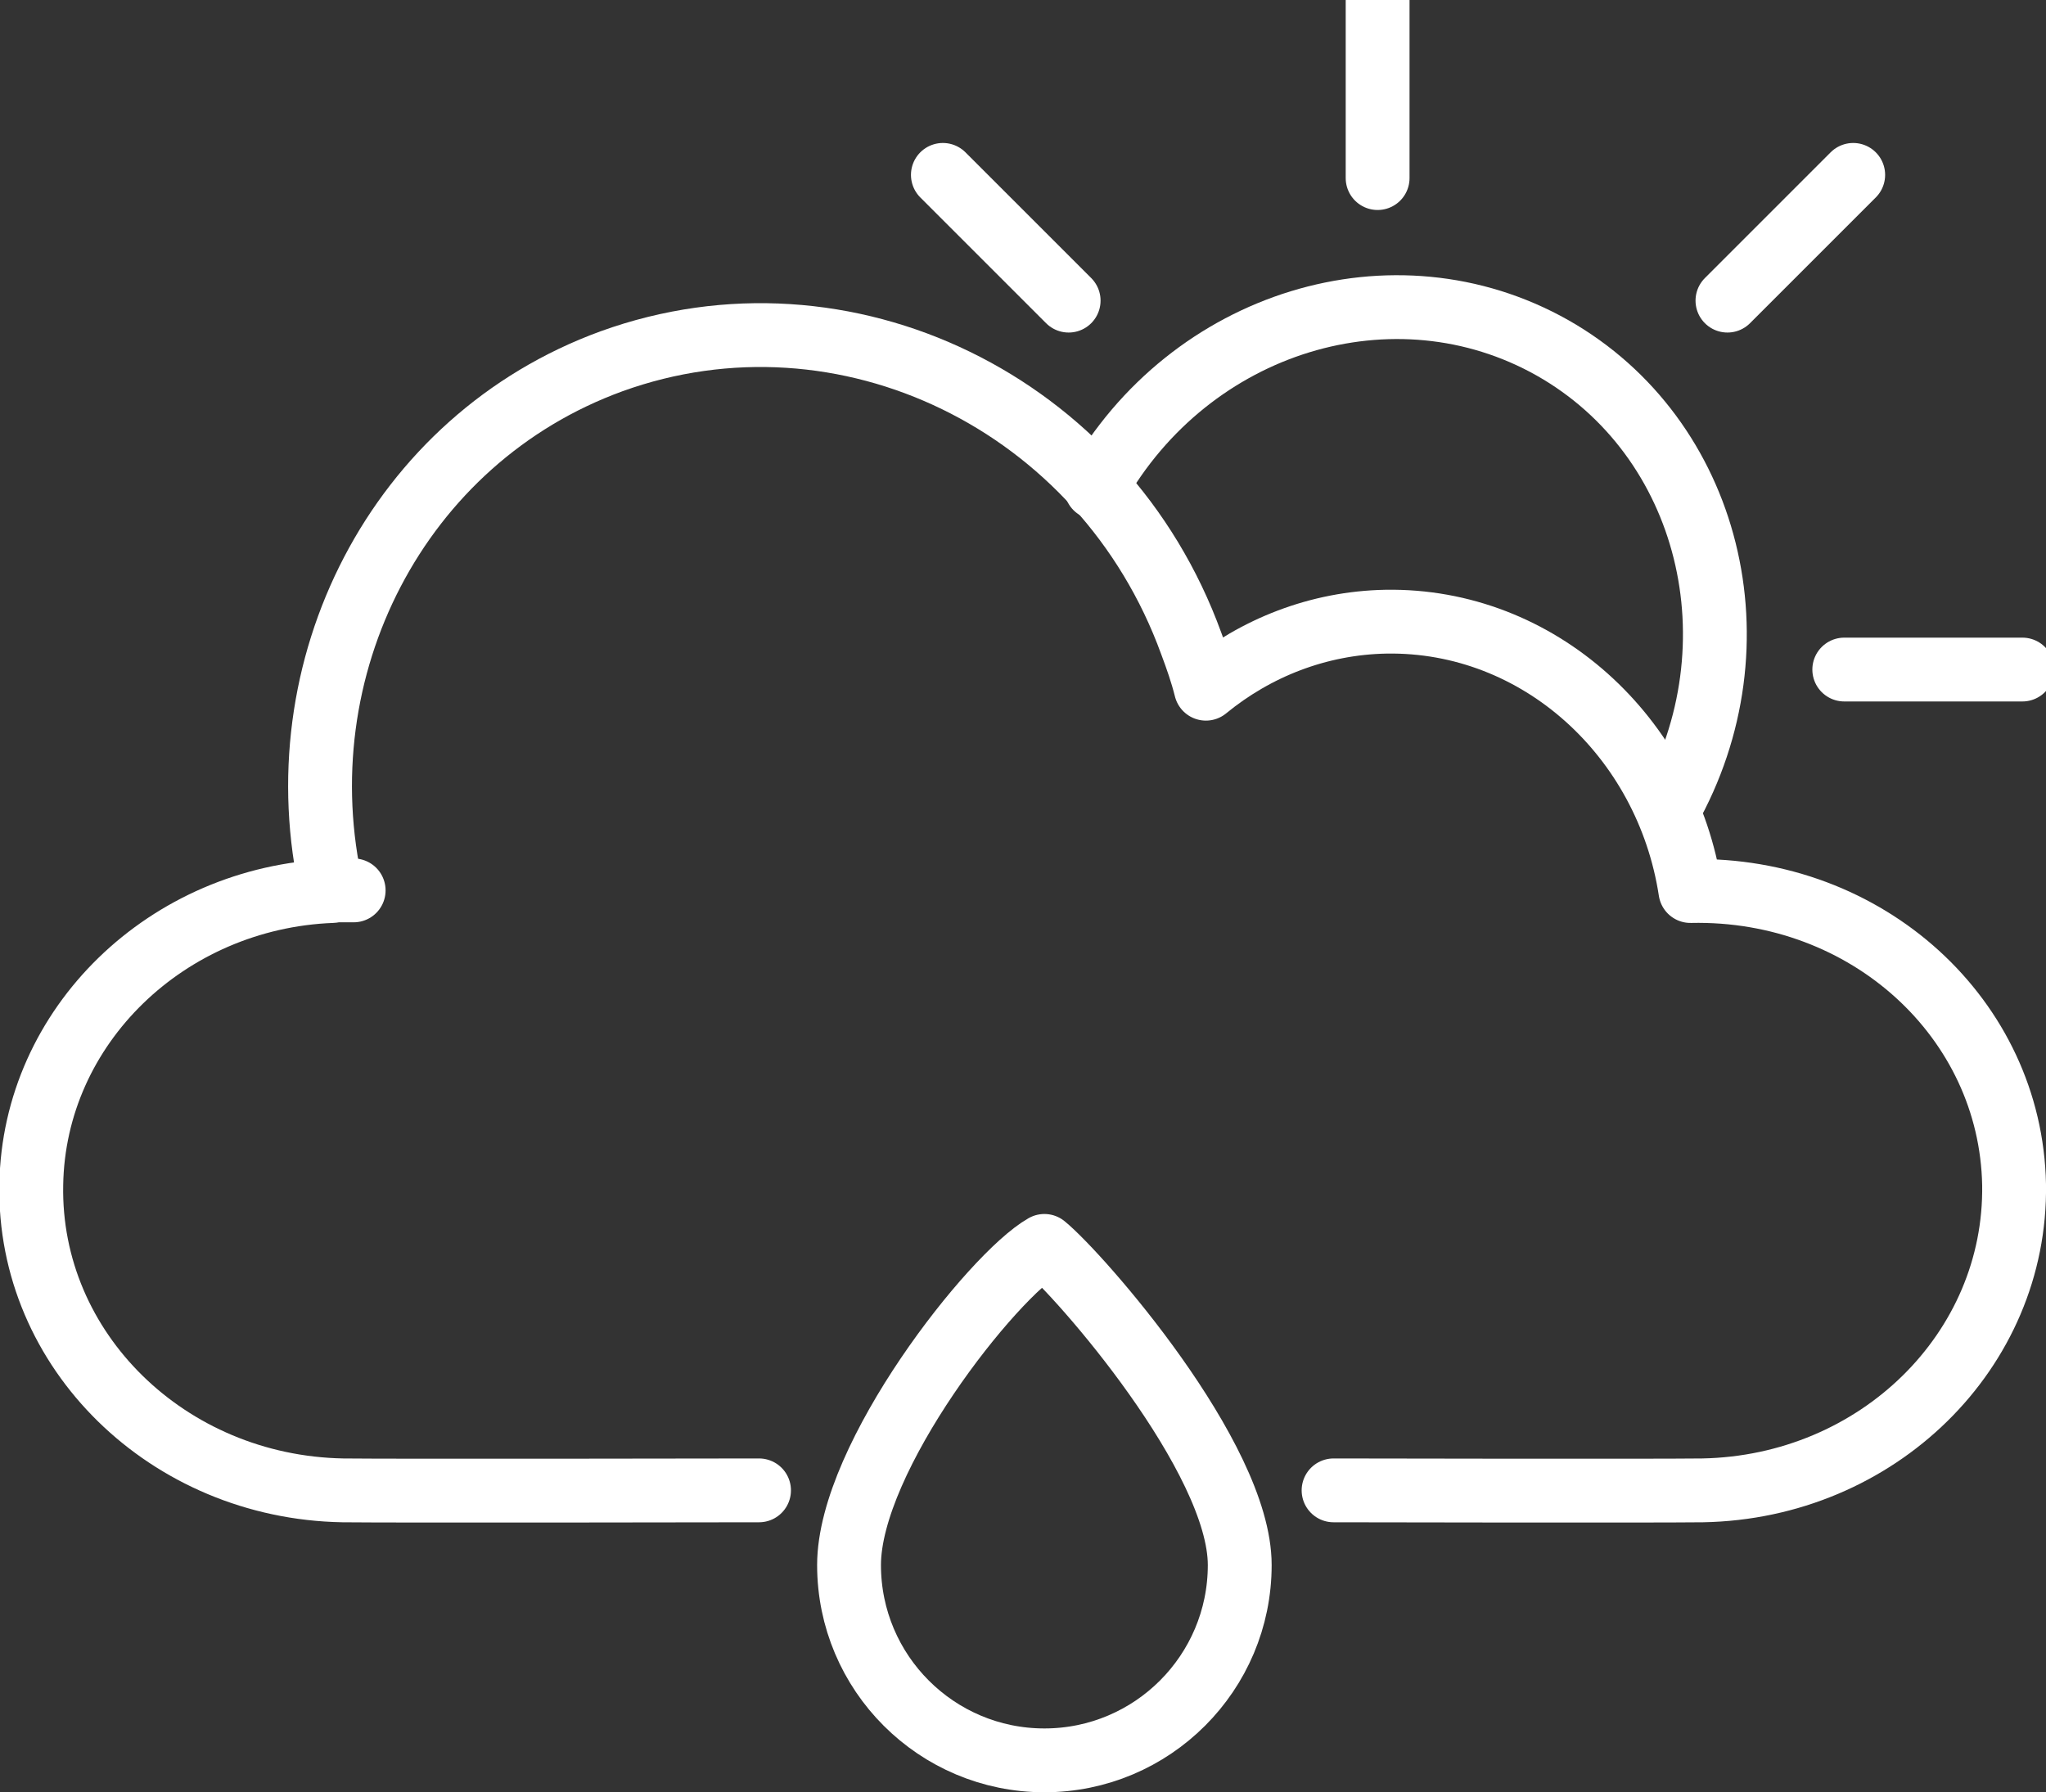
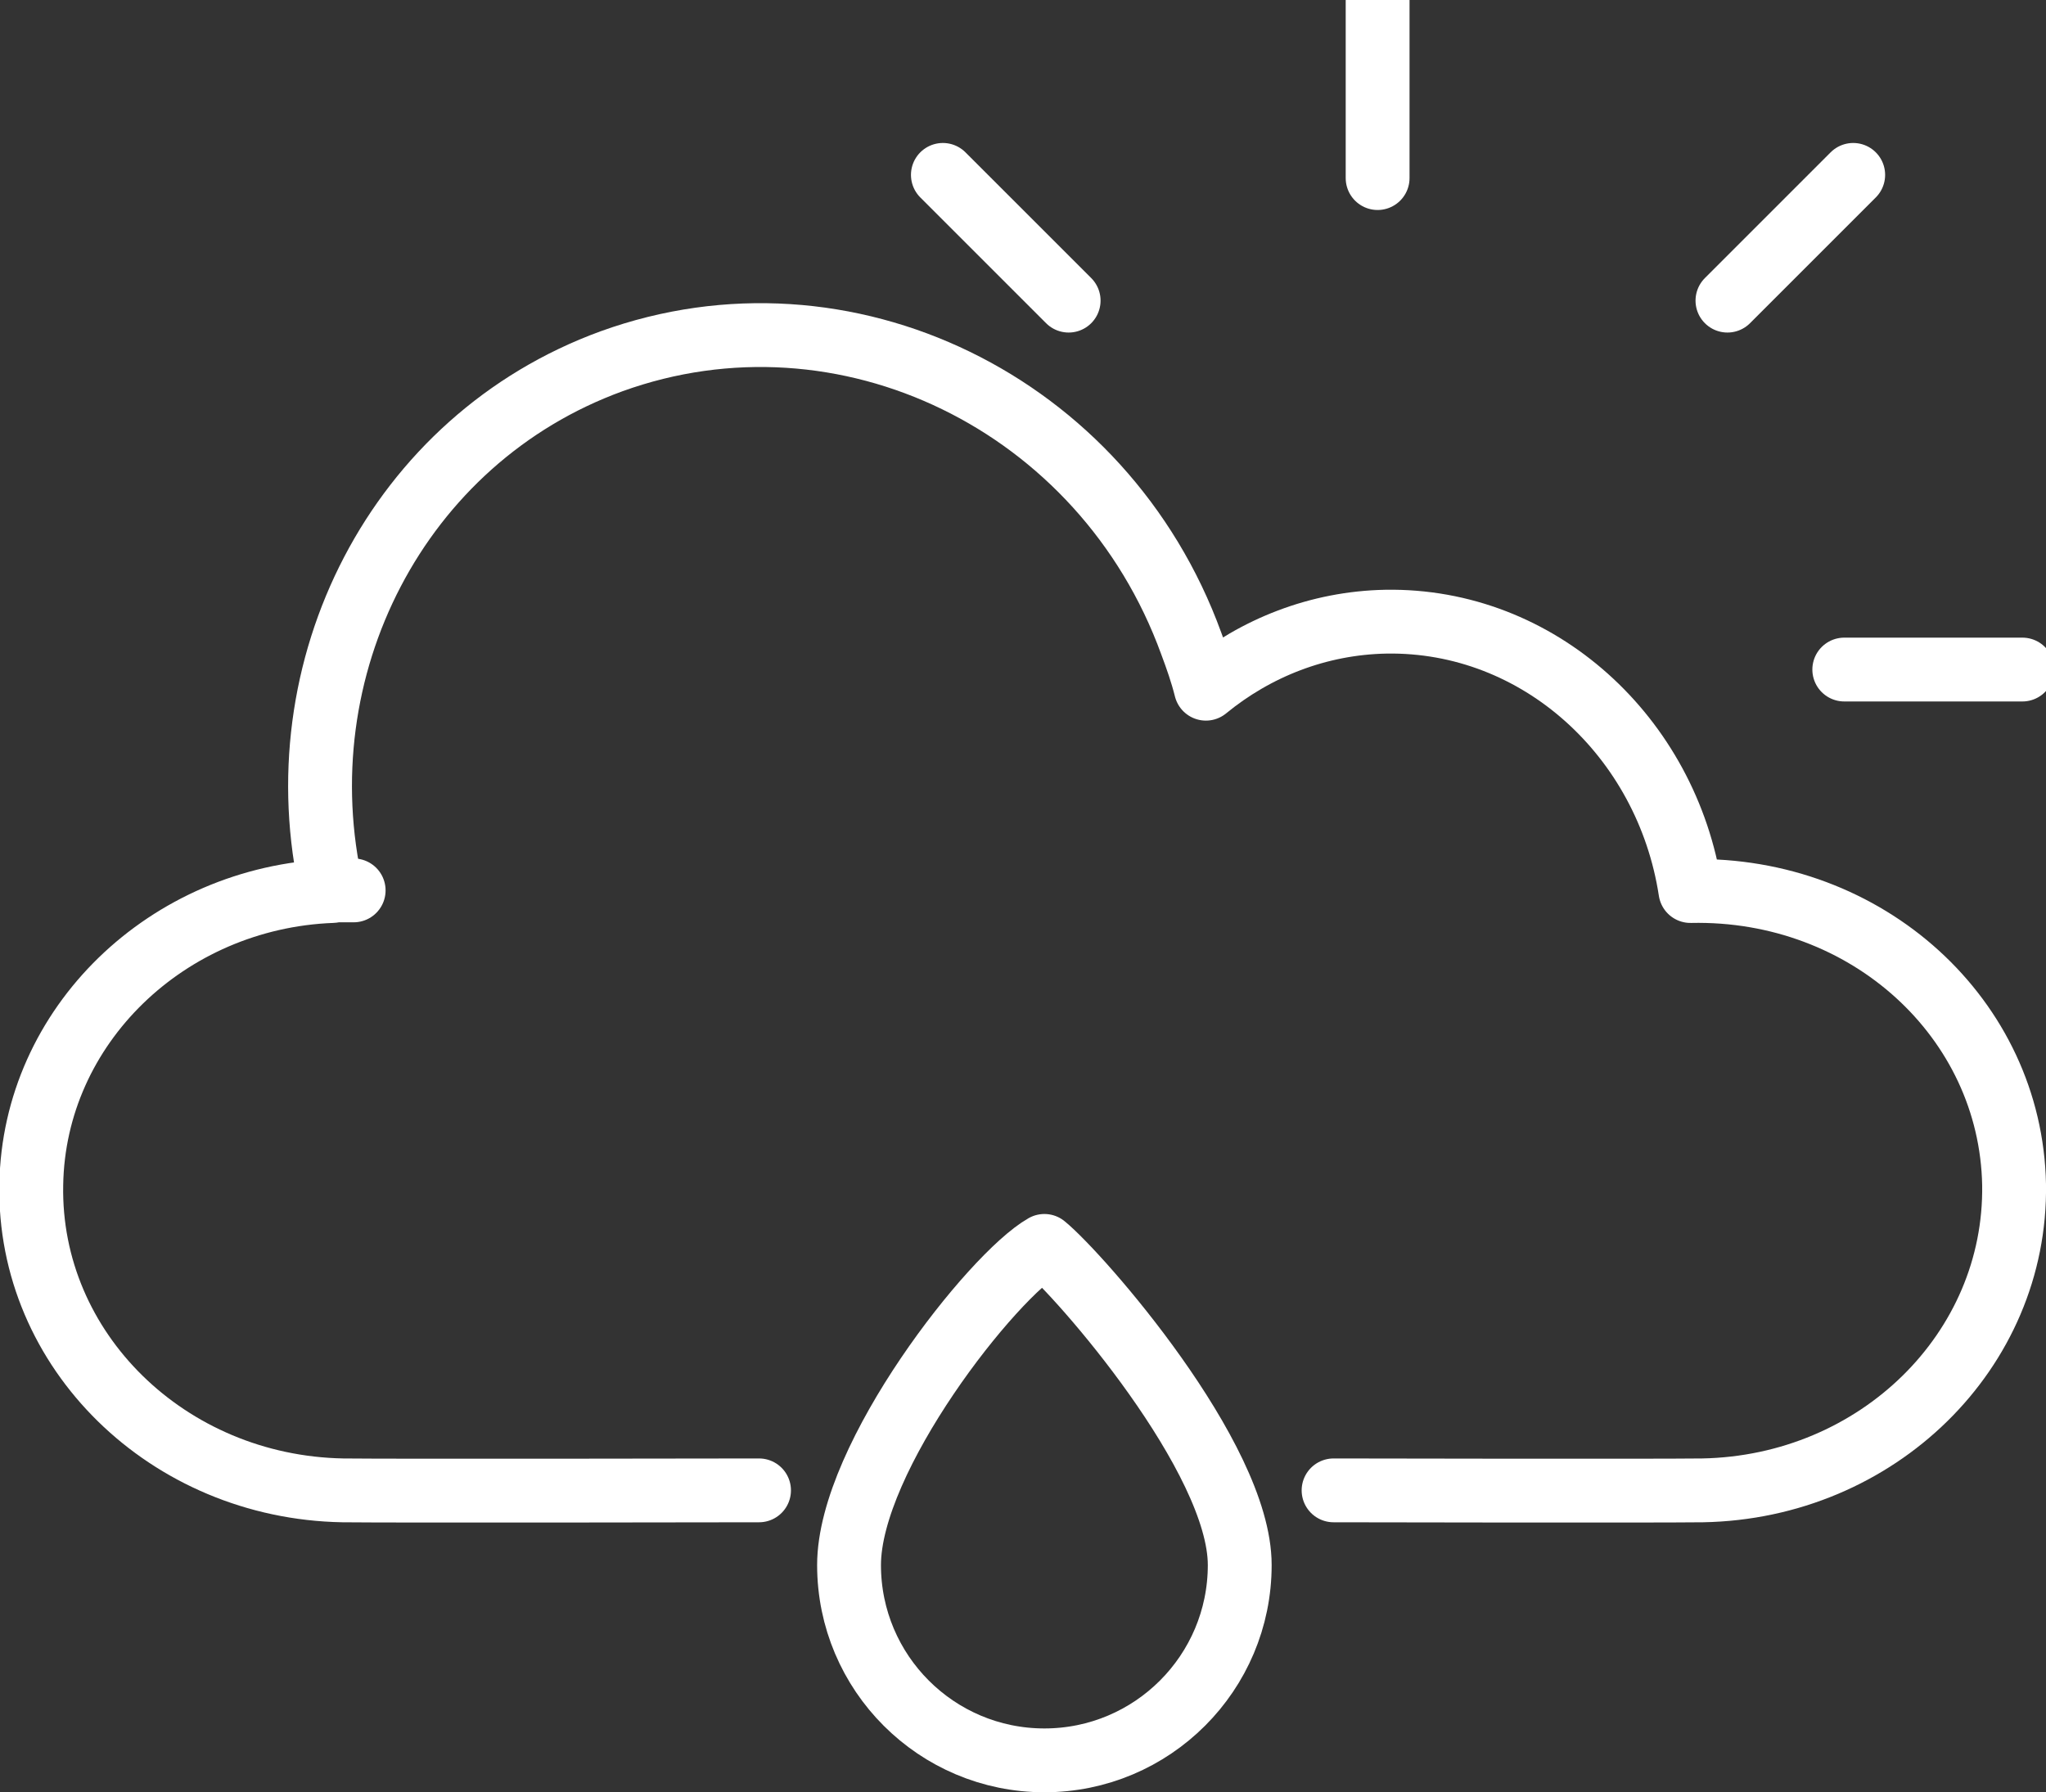
<svg xmlns="http://www.w3.org/2000/svg" id="Capa_1" data-name="Capa 1" viewBox="0 0 32.05 28.08">
  <rect x="0" y="0" width="32.05" height="28.08" fill="#333333" stroke="none" />
  <defs>
    <style>
      .cls-1 {
        fill: none;
        stroke: #fff;
        stroke-linecap: round;
        stroke-linejoin: round;
      }
    </style>
  </defs>
  <path class="cls-1" d="m5.54,13.95c-.11,0-.22,0-.33,0" />
-   <path class="cls-1" d="m17.17,7.64c1.47-2.61,4.67-3.59,7.15-2.19,2.47,1.4,3.28,4.65,1.81,7.25" />
  <path class="cls-1" d="m20.89,23.35s5.02.01,5.78,0c2.74-.05,4.92-2.19,4.88-4.79-.05-2.6-2.3-4.66-5.07-4.6-.37-2.42-2.38-4.26-4.77-4.22-1.06.02-2.04.41-2.82,1.05-.06-.24-.14-.47-.23-.71-1.37-3.77-5.43-5.74-9.08-4.42-3.35,1.22-5.18,4.81-4.38,8.3-2.58.1-4.67,2.11-4.71,4.6-.05,2.6,2.14,4.74,4.88,4.79.77.01,6.52,0,6.52,0" />
  <path class="cls-1" d="m16.36,27.58c1.69,0,3.06-1.37,3.06-3.06s-2.51-4.55-3.06-5c-.81.46-3.06,3.31-3.06,5s1.37,3.06,3.06,3.06Z" />
  <line class="cls-1" x1="28.89" y1="10.49" x2="31.68" y2="10.49" />
  <line class="cls-1" x1="21.58" y1="2.79" x2="21.58" />
  <line class="cls-1" x1="27.06" y1="4.71" x2="29.03" y2="2.74" />
  <line class="cls-1" x1="16.74" y1="4.71" x2="14.77" y2="2.74" />
</svg>